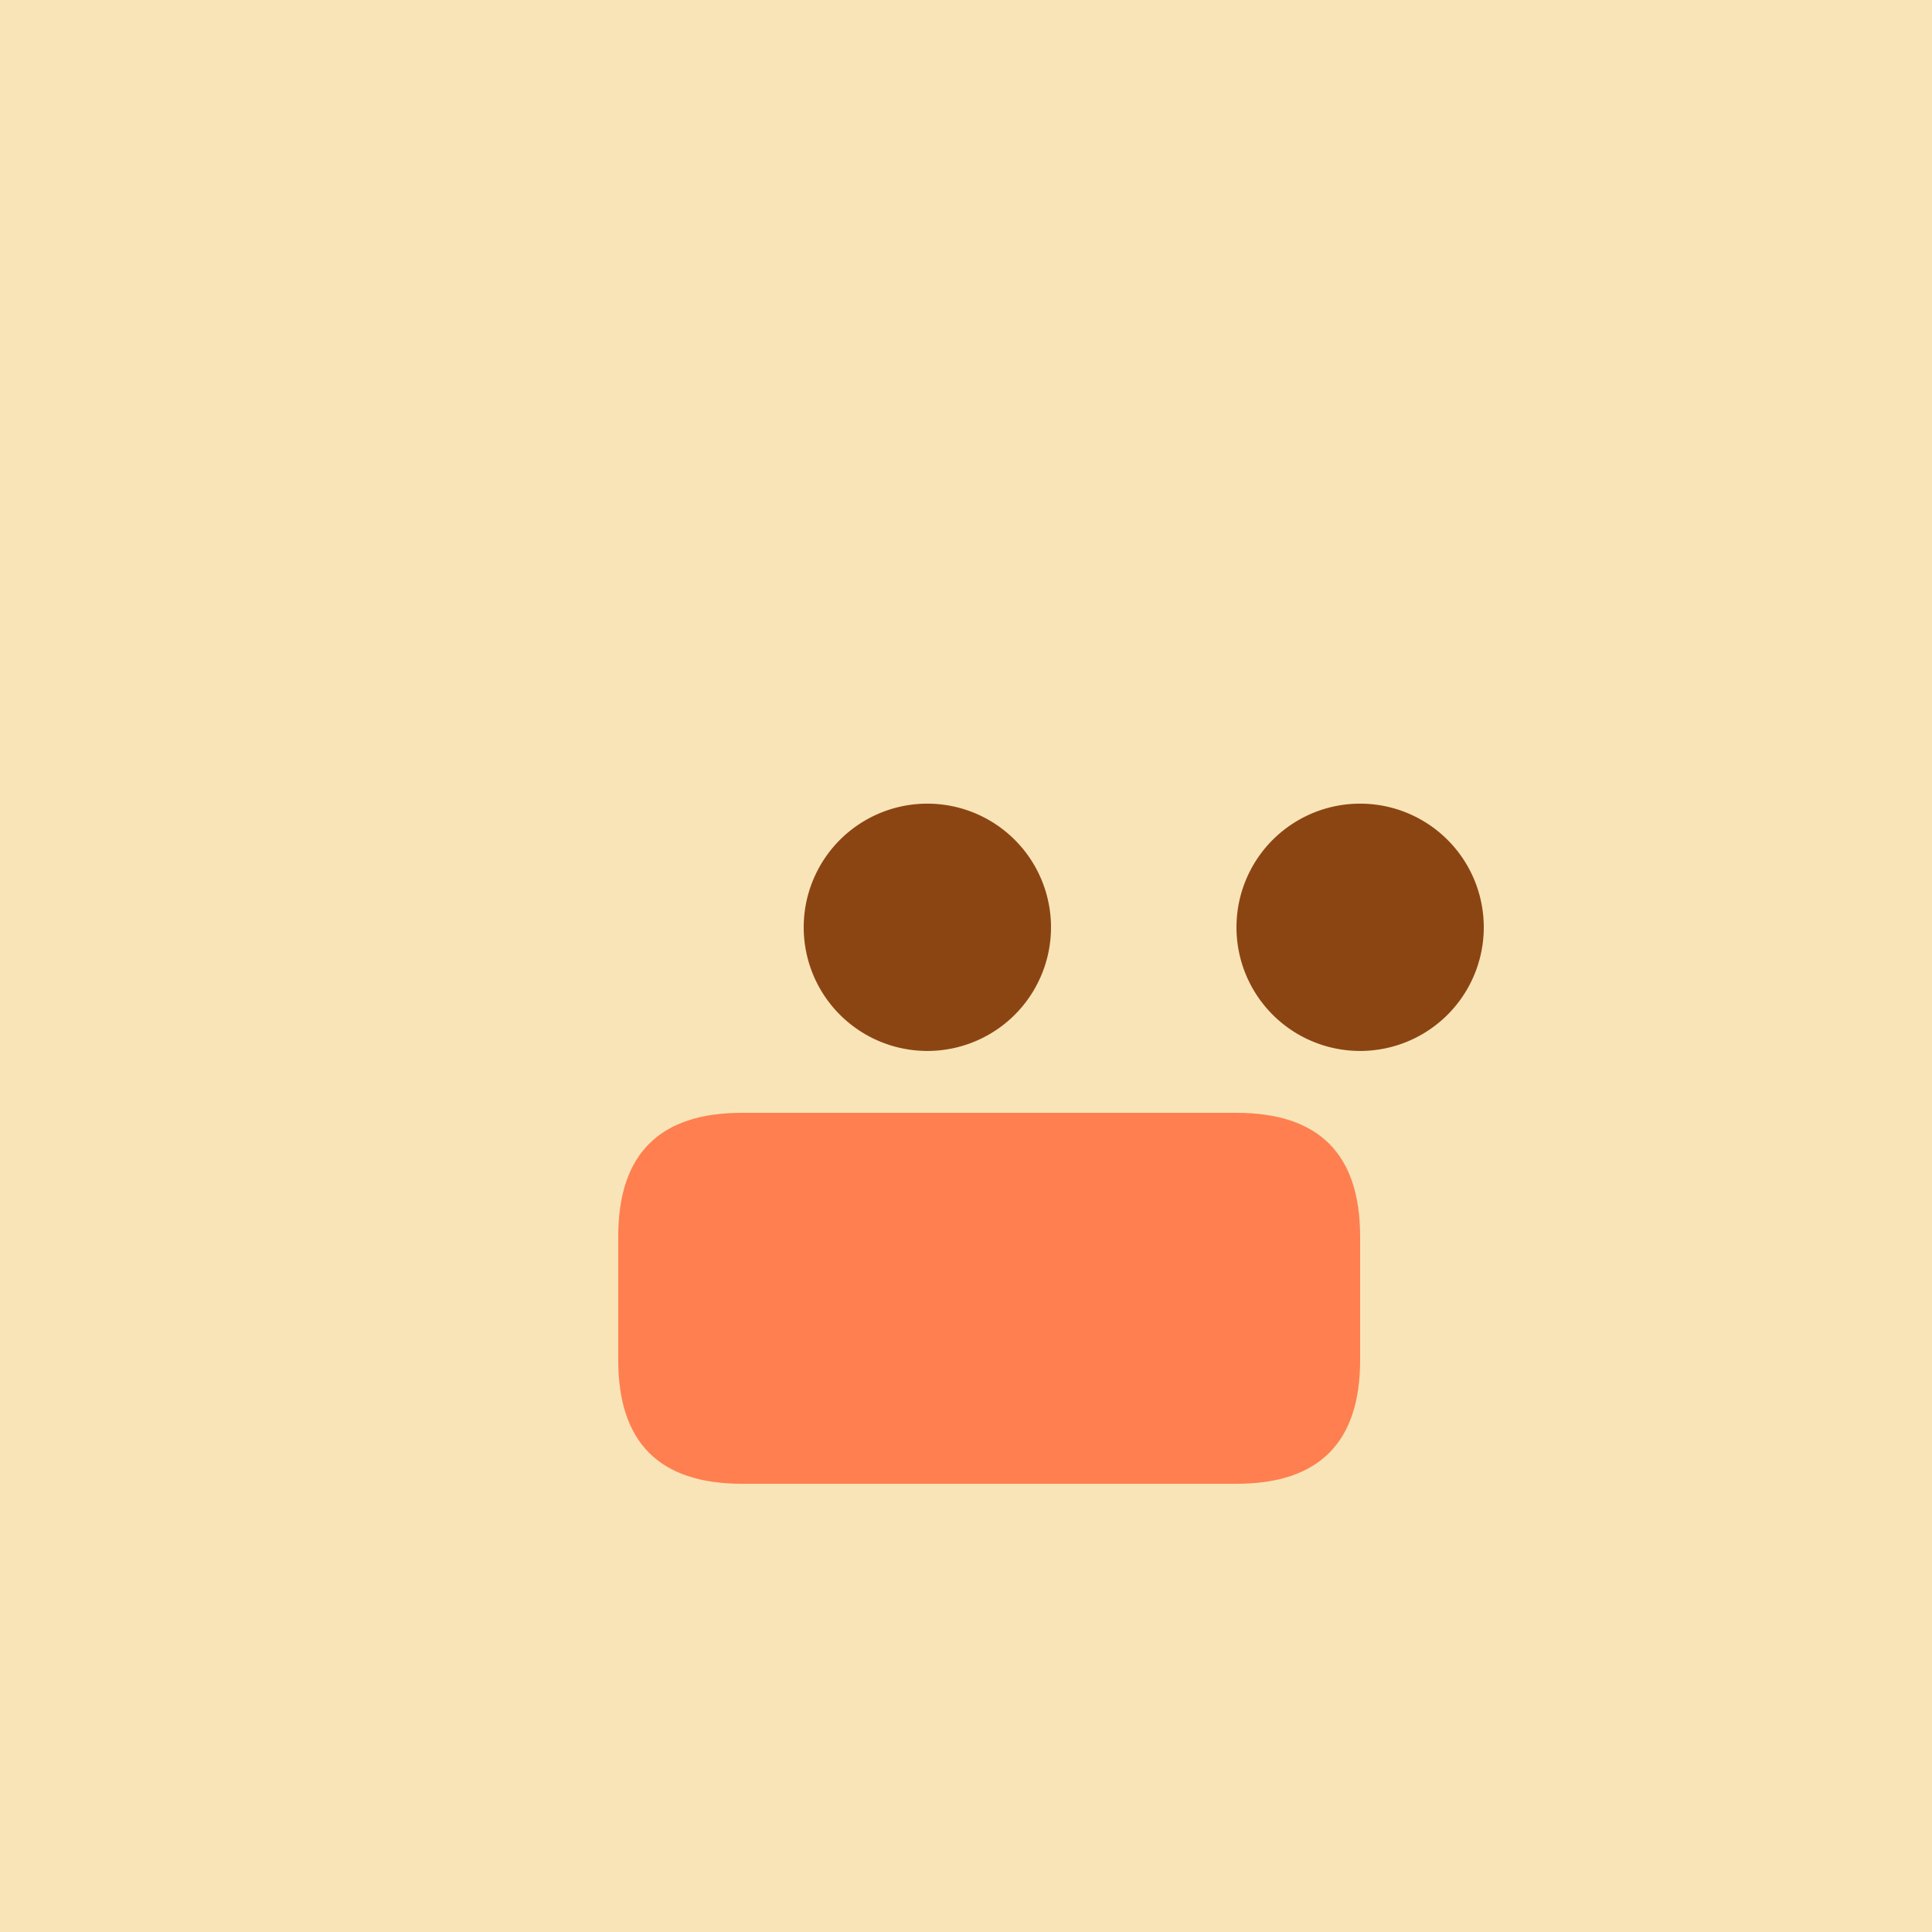
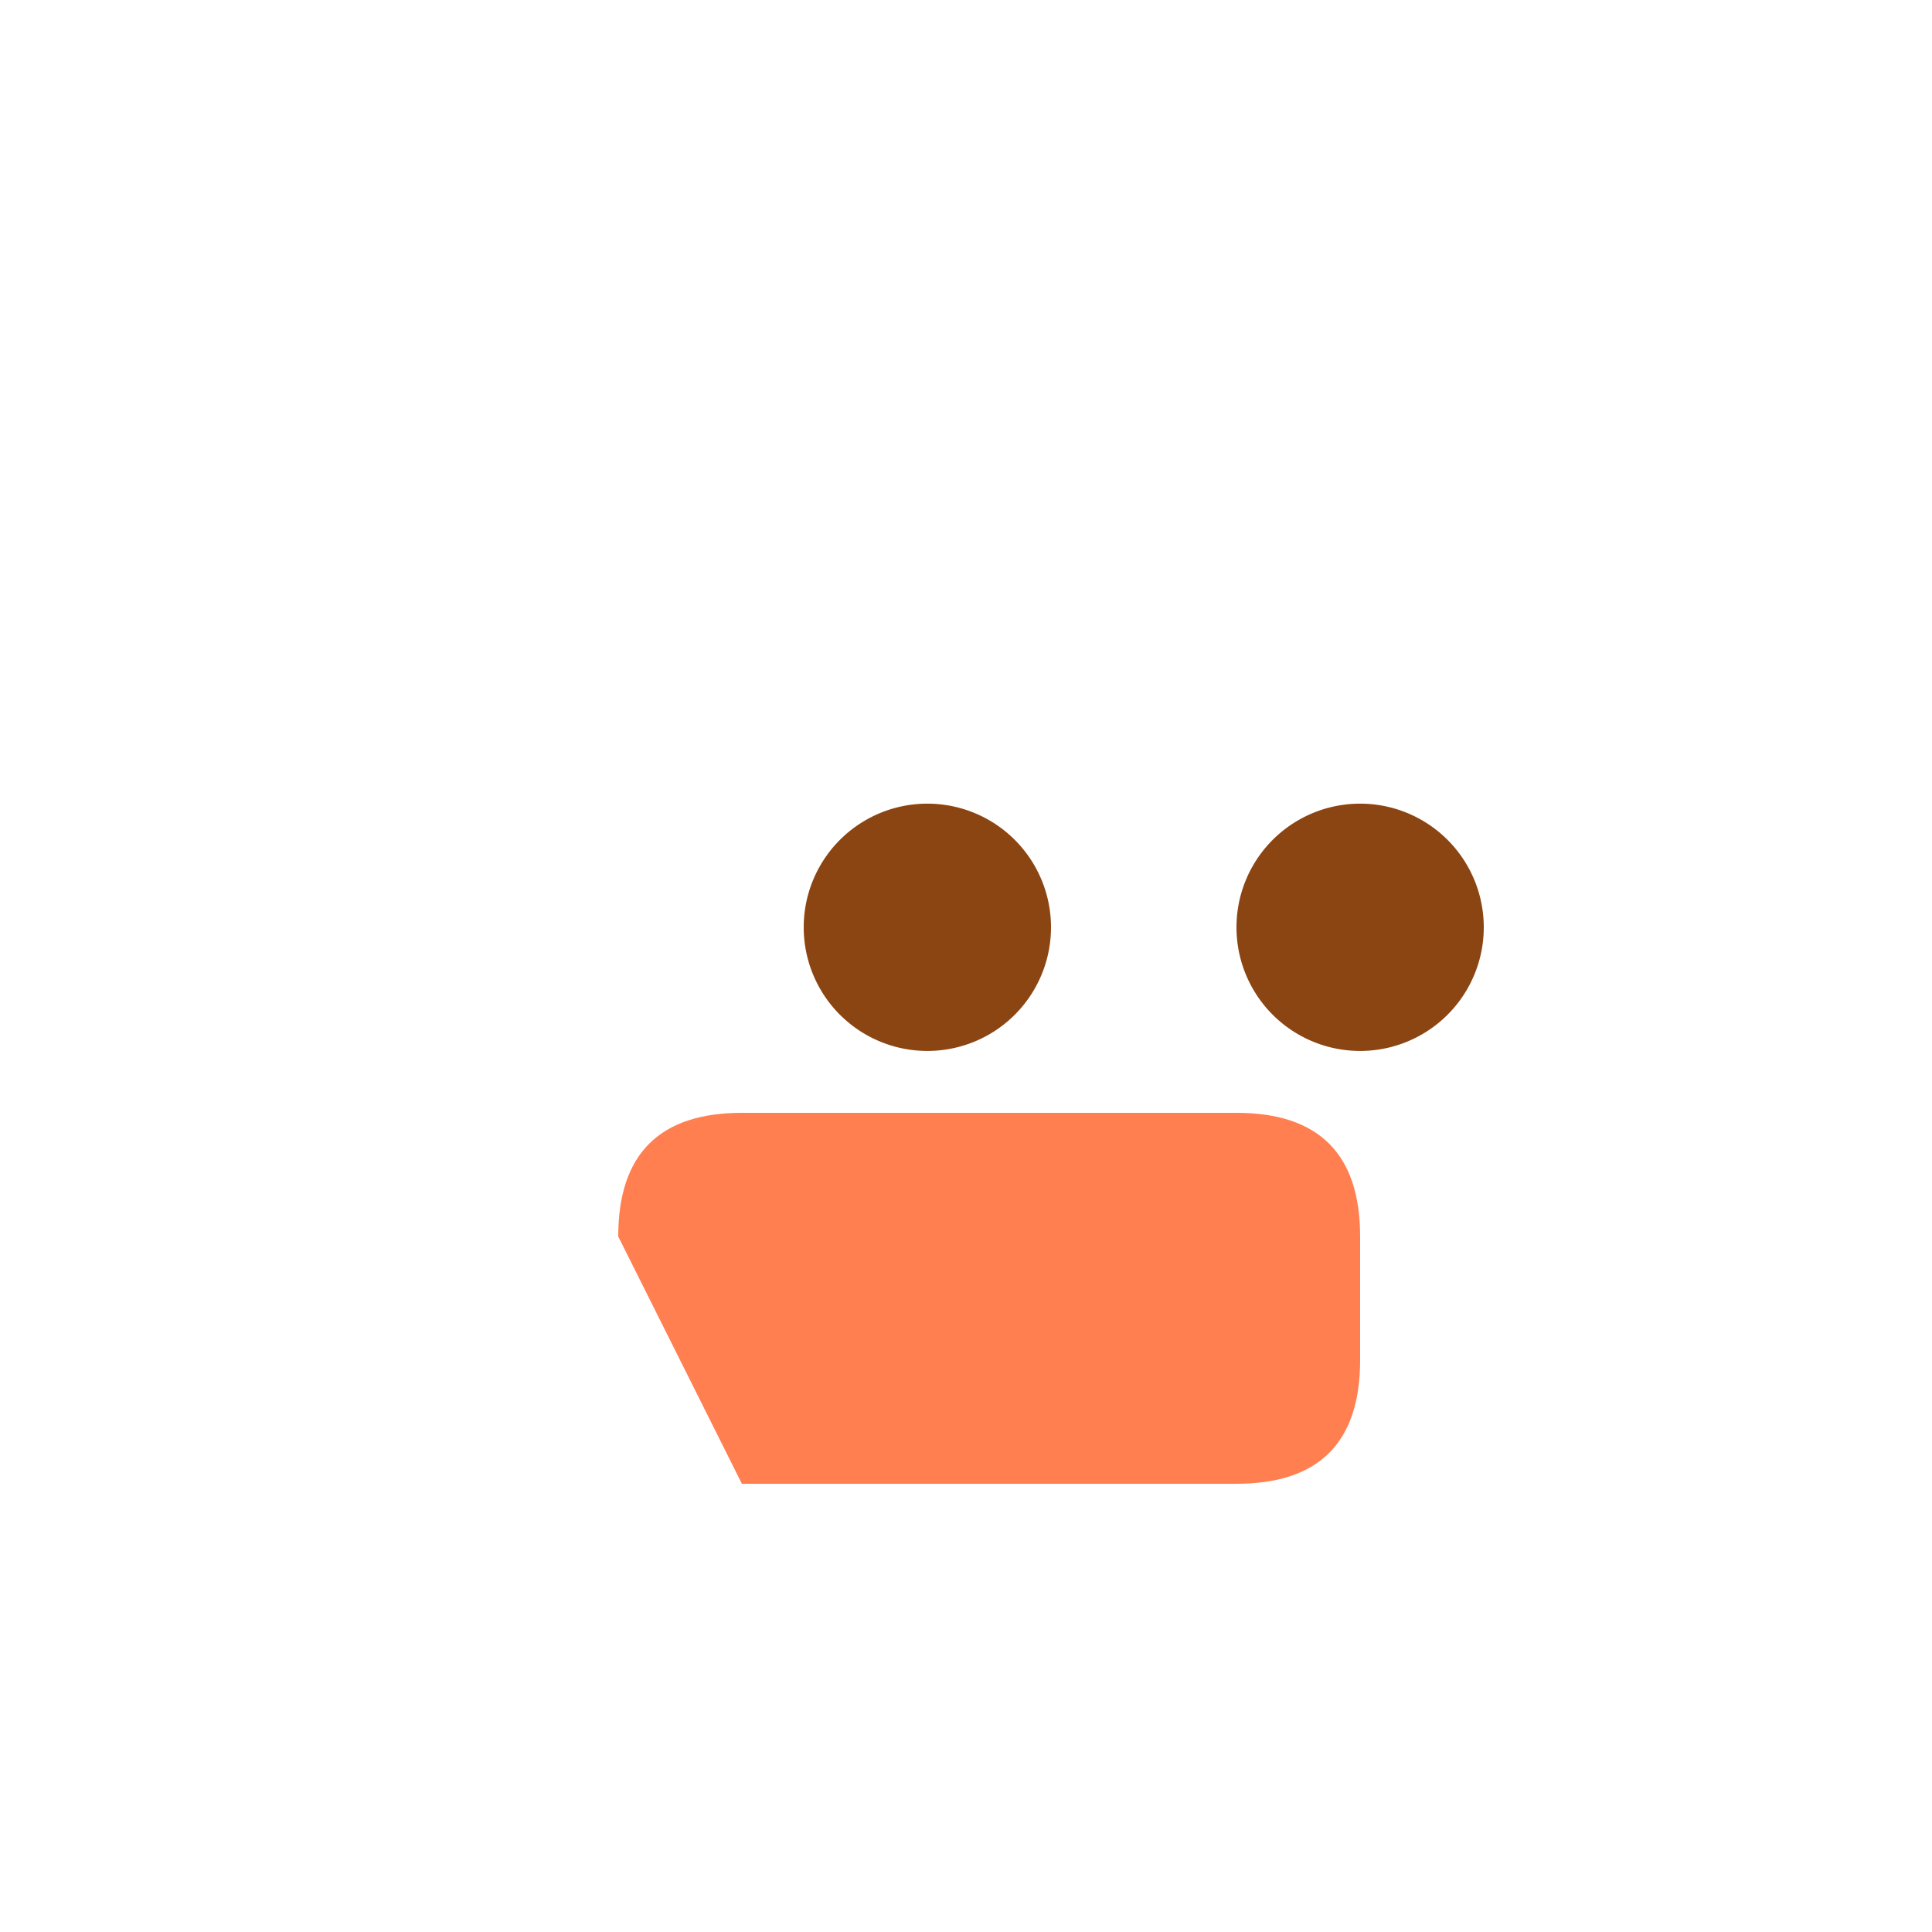
<svg xmlns="http://www.w3.org/2000/svg" width="500" height="500">
  <defs />
  <g>
-     <rect fill="#F9E4B7" stroke="none" x="0" y="0" width="512" height="512" />
-     <path fill="#FF7F50" stroke="none" paint-order="stroke fill markers" d=" M 192 288 L 320 288 Q 352 288 352 320 L 352 352 Q 352 384 320 384 L 192 384 Q 160 384 160 352 L 160 320 Q 160 288 192 288" />
+     <path fill="#FF7F50" stroke="none" paint-order="stroke fill markers" d=" M 192 288 L 320 288 Q 352 288 352 320 L 352 352 Q 352 384 320 384 L 192 384 L 160 320 Q 160 288 192 288" />
    <path fill="#8B4513" stroke="none" paint-order="stroke fill markers" d=" M 272 240 A 32 32 0 1 1 272 239.968" />
    <path fill="#8B4513" stroke="none" paint-order="stroke fill markers" d=" M 384 240 A 32 32 0 1 1 384 239.968" />
  </g>
</svg>